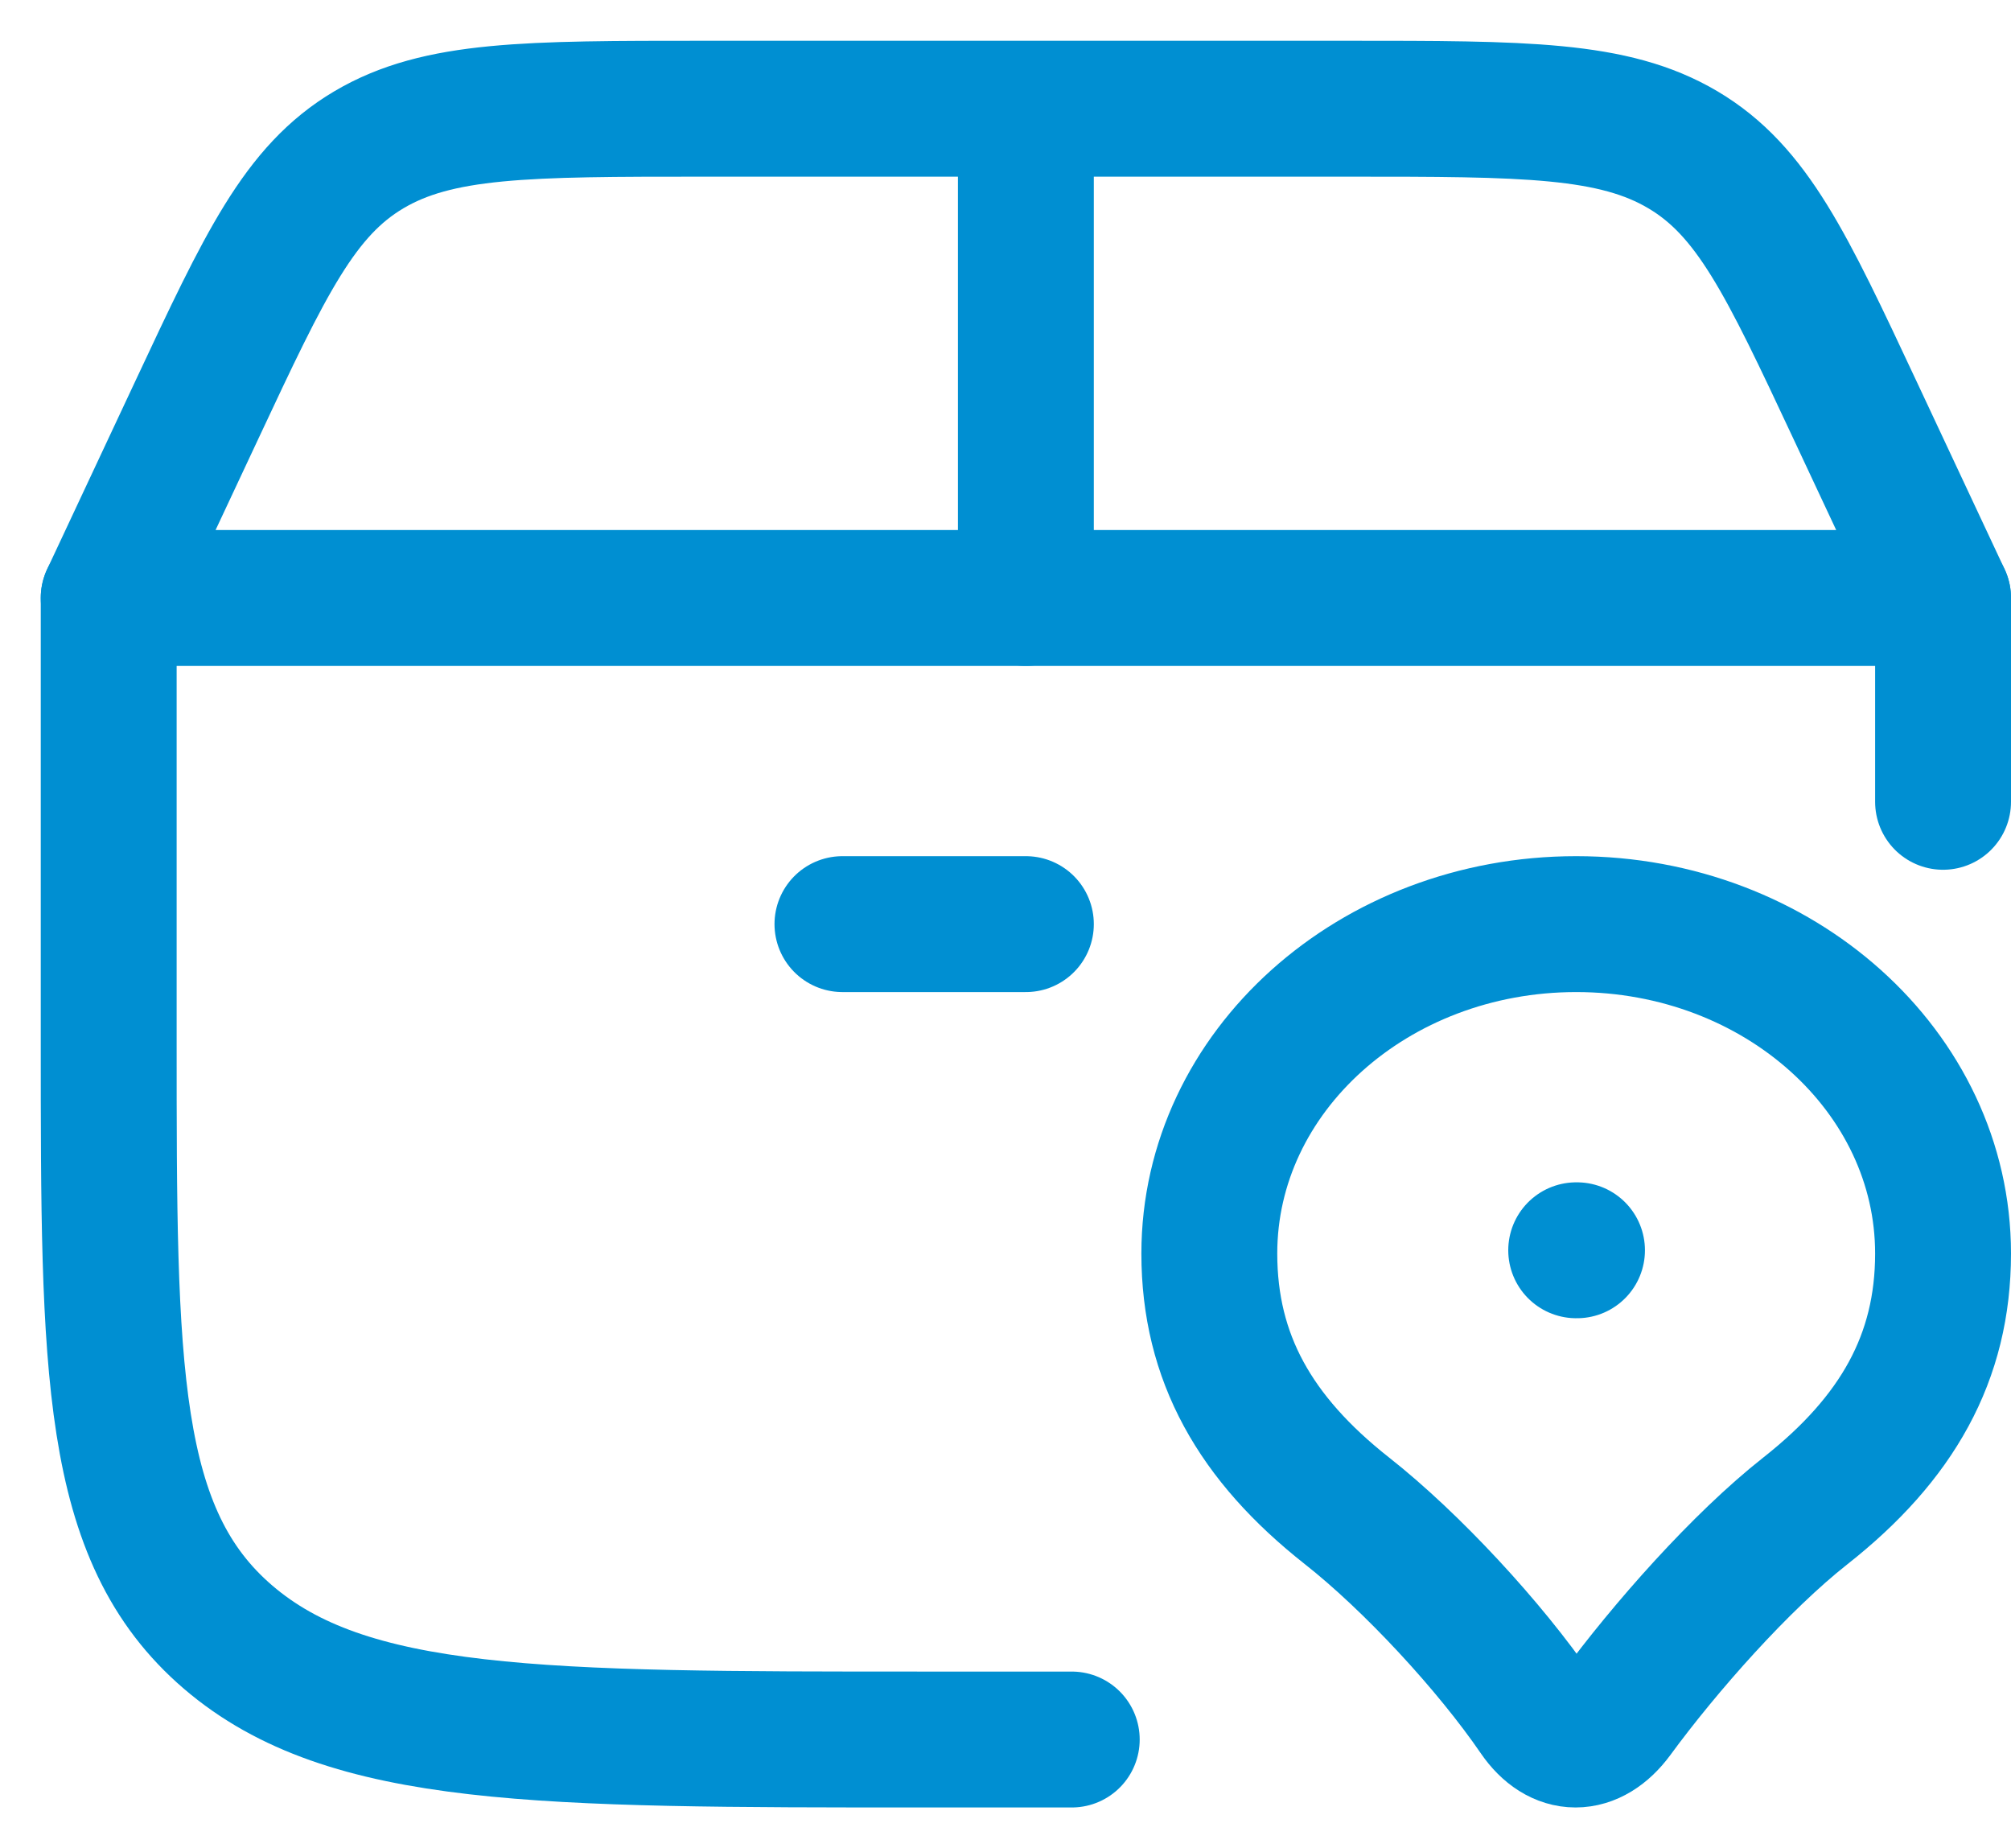
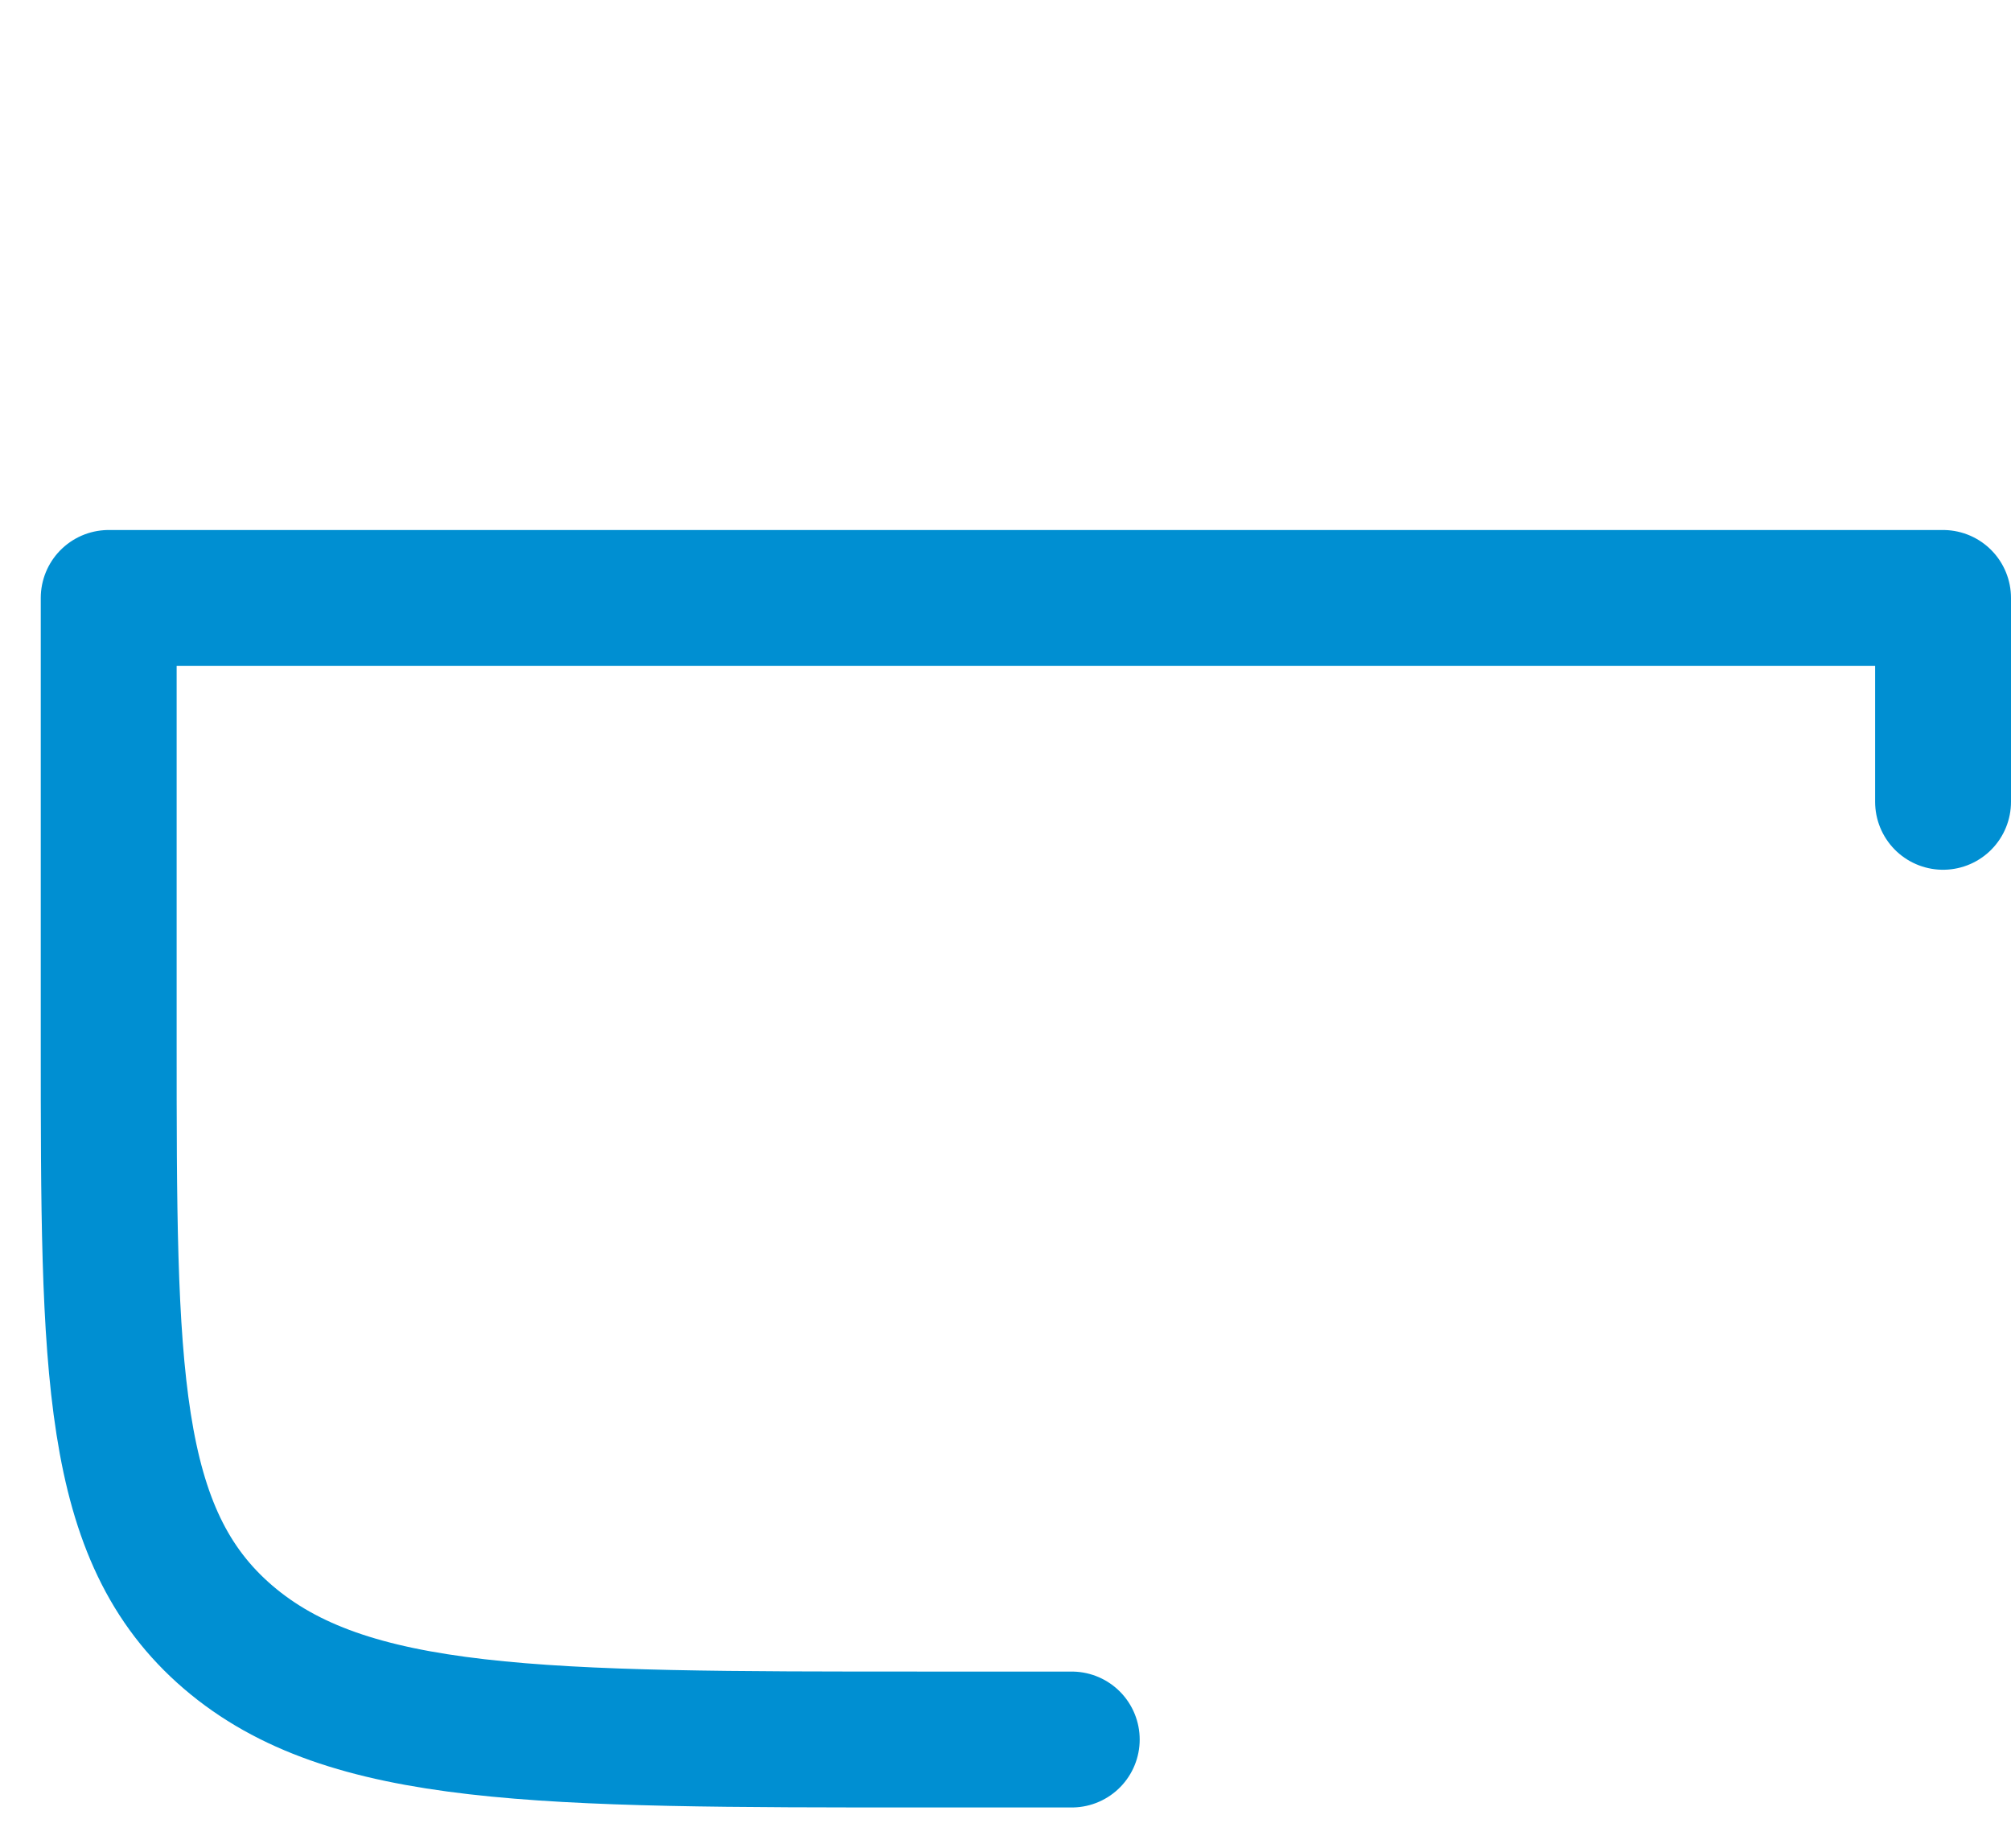
<svg xmlns="http://www.w3.org/2000/svg" width="37" height="34" viewBox="0 0 37 34" fill="none">
  <path d="M19.719 32H17C9.93 32 6.394 32 4.197 30.117C2 28.233 2 25.203 2 19.143V11H35.75V14.75" stroke="#008FD2" stroke-width="2.5" stroke-linecap="round" stroke-linejoin="round" />
-   <path d="M29 23H29.015M2 11L3.623 7.538C4.881 4.853 5.51 3.512 6.786 2.756C8.062 2 9.695 2 12.969 2H24.781C28.053 2 29.689 2 30.964 2.756C32.24 3.512 32.869 4.854 34.127 7.538L35.75 11M18.875 11V2M15.5 17H18.875M29 17C25.271 17 22.25 19.713 22.25 23.06C22.25 24.974 23.094 26.462 24.781 27.792C25.971 28.728 27.412 30.285 28.276 31.547C28.691 32.151 29.278 32.151 29.724 31.547C30.632 30.309 32.029 28.728 33.219 27.792C34.906 26.462 35.75 24.974 35.75 23.06C35.75 19.715 32.729 17 29 17Z" stroke="#008FD2" stroke-width="2.5" stroke-linecap="round" stroke-linejoin="round" />
</svg>